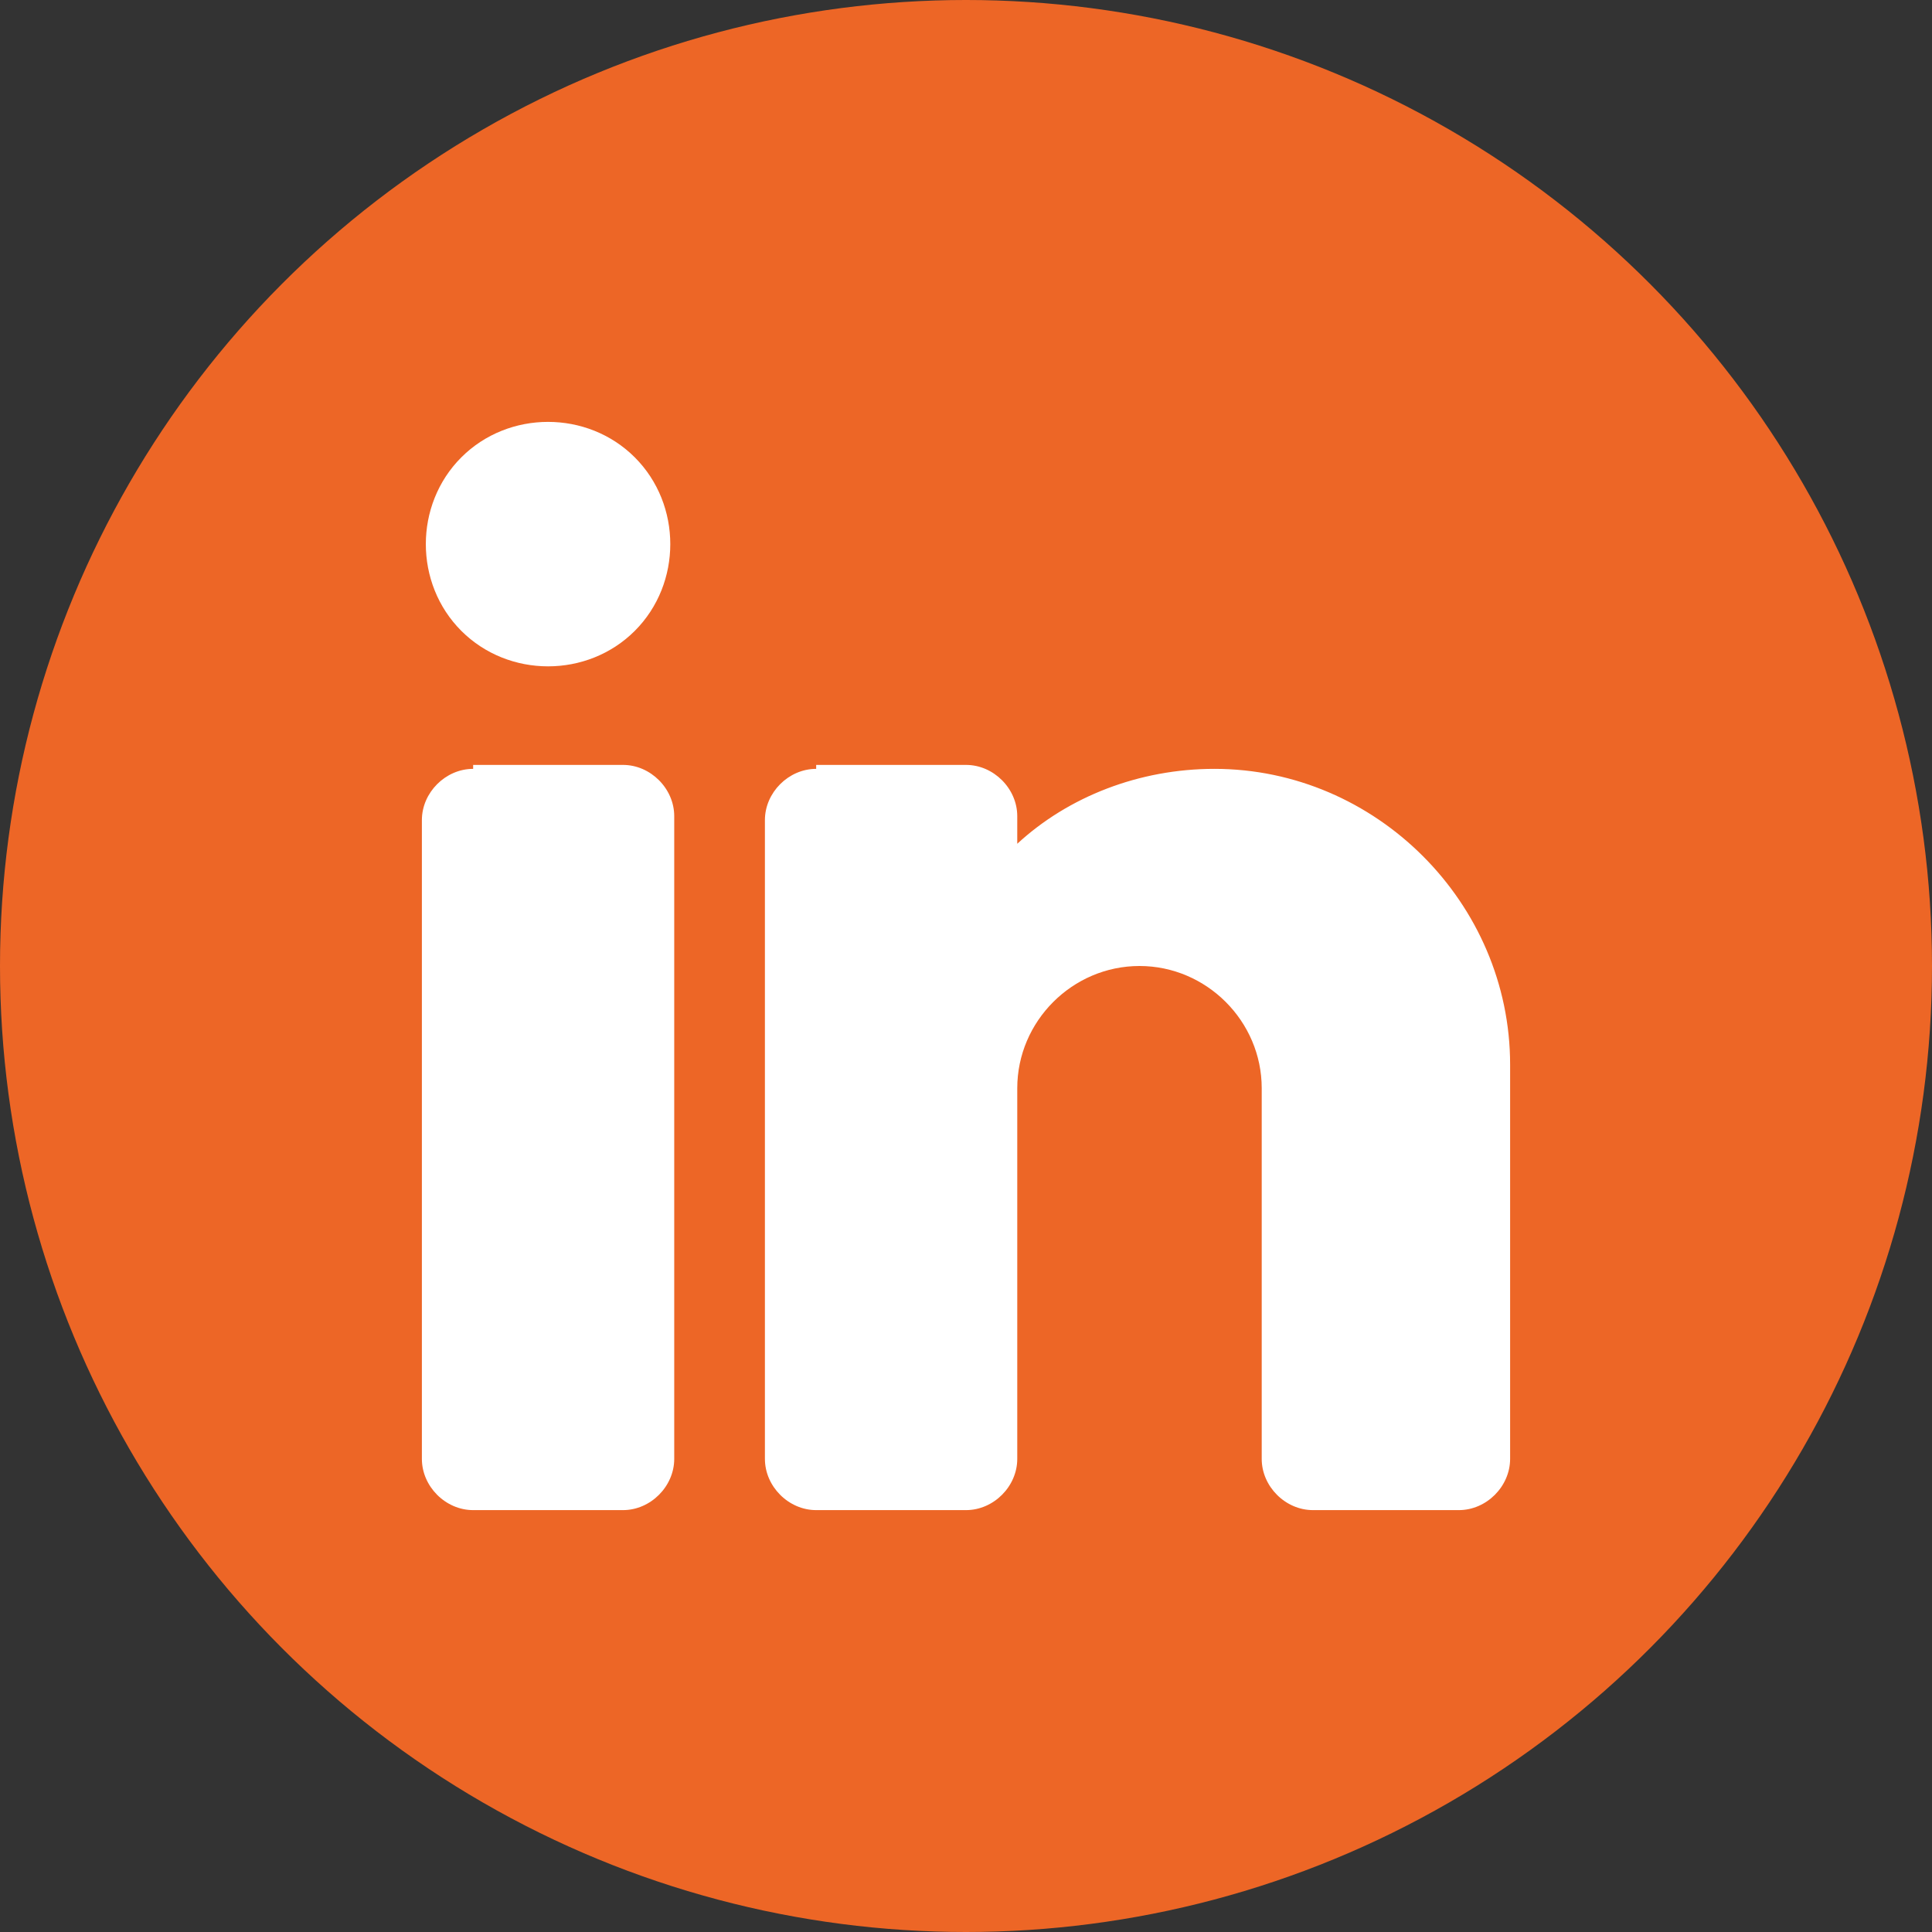
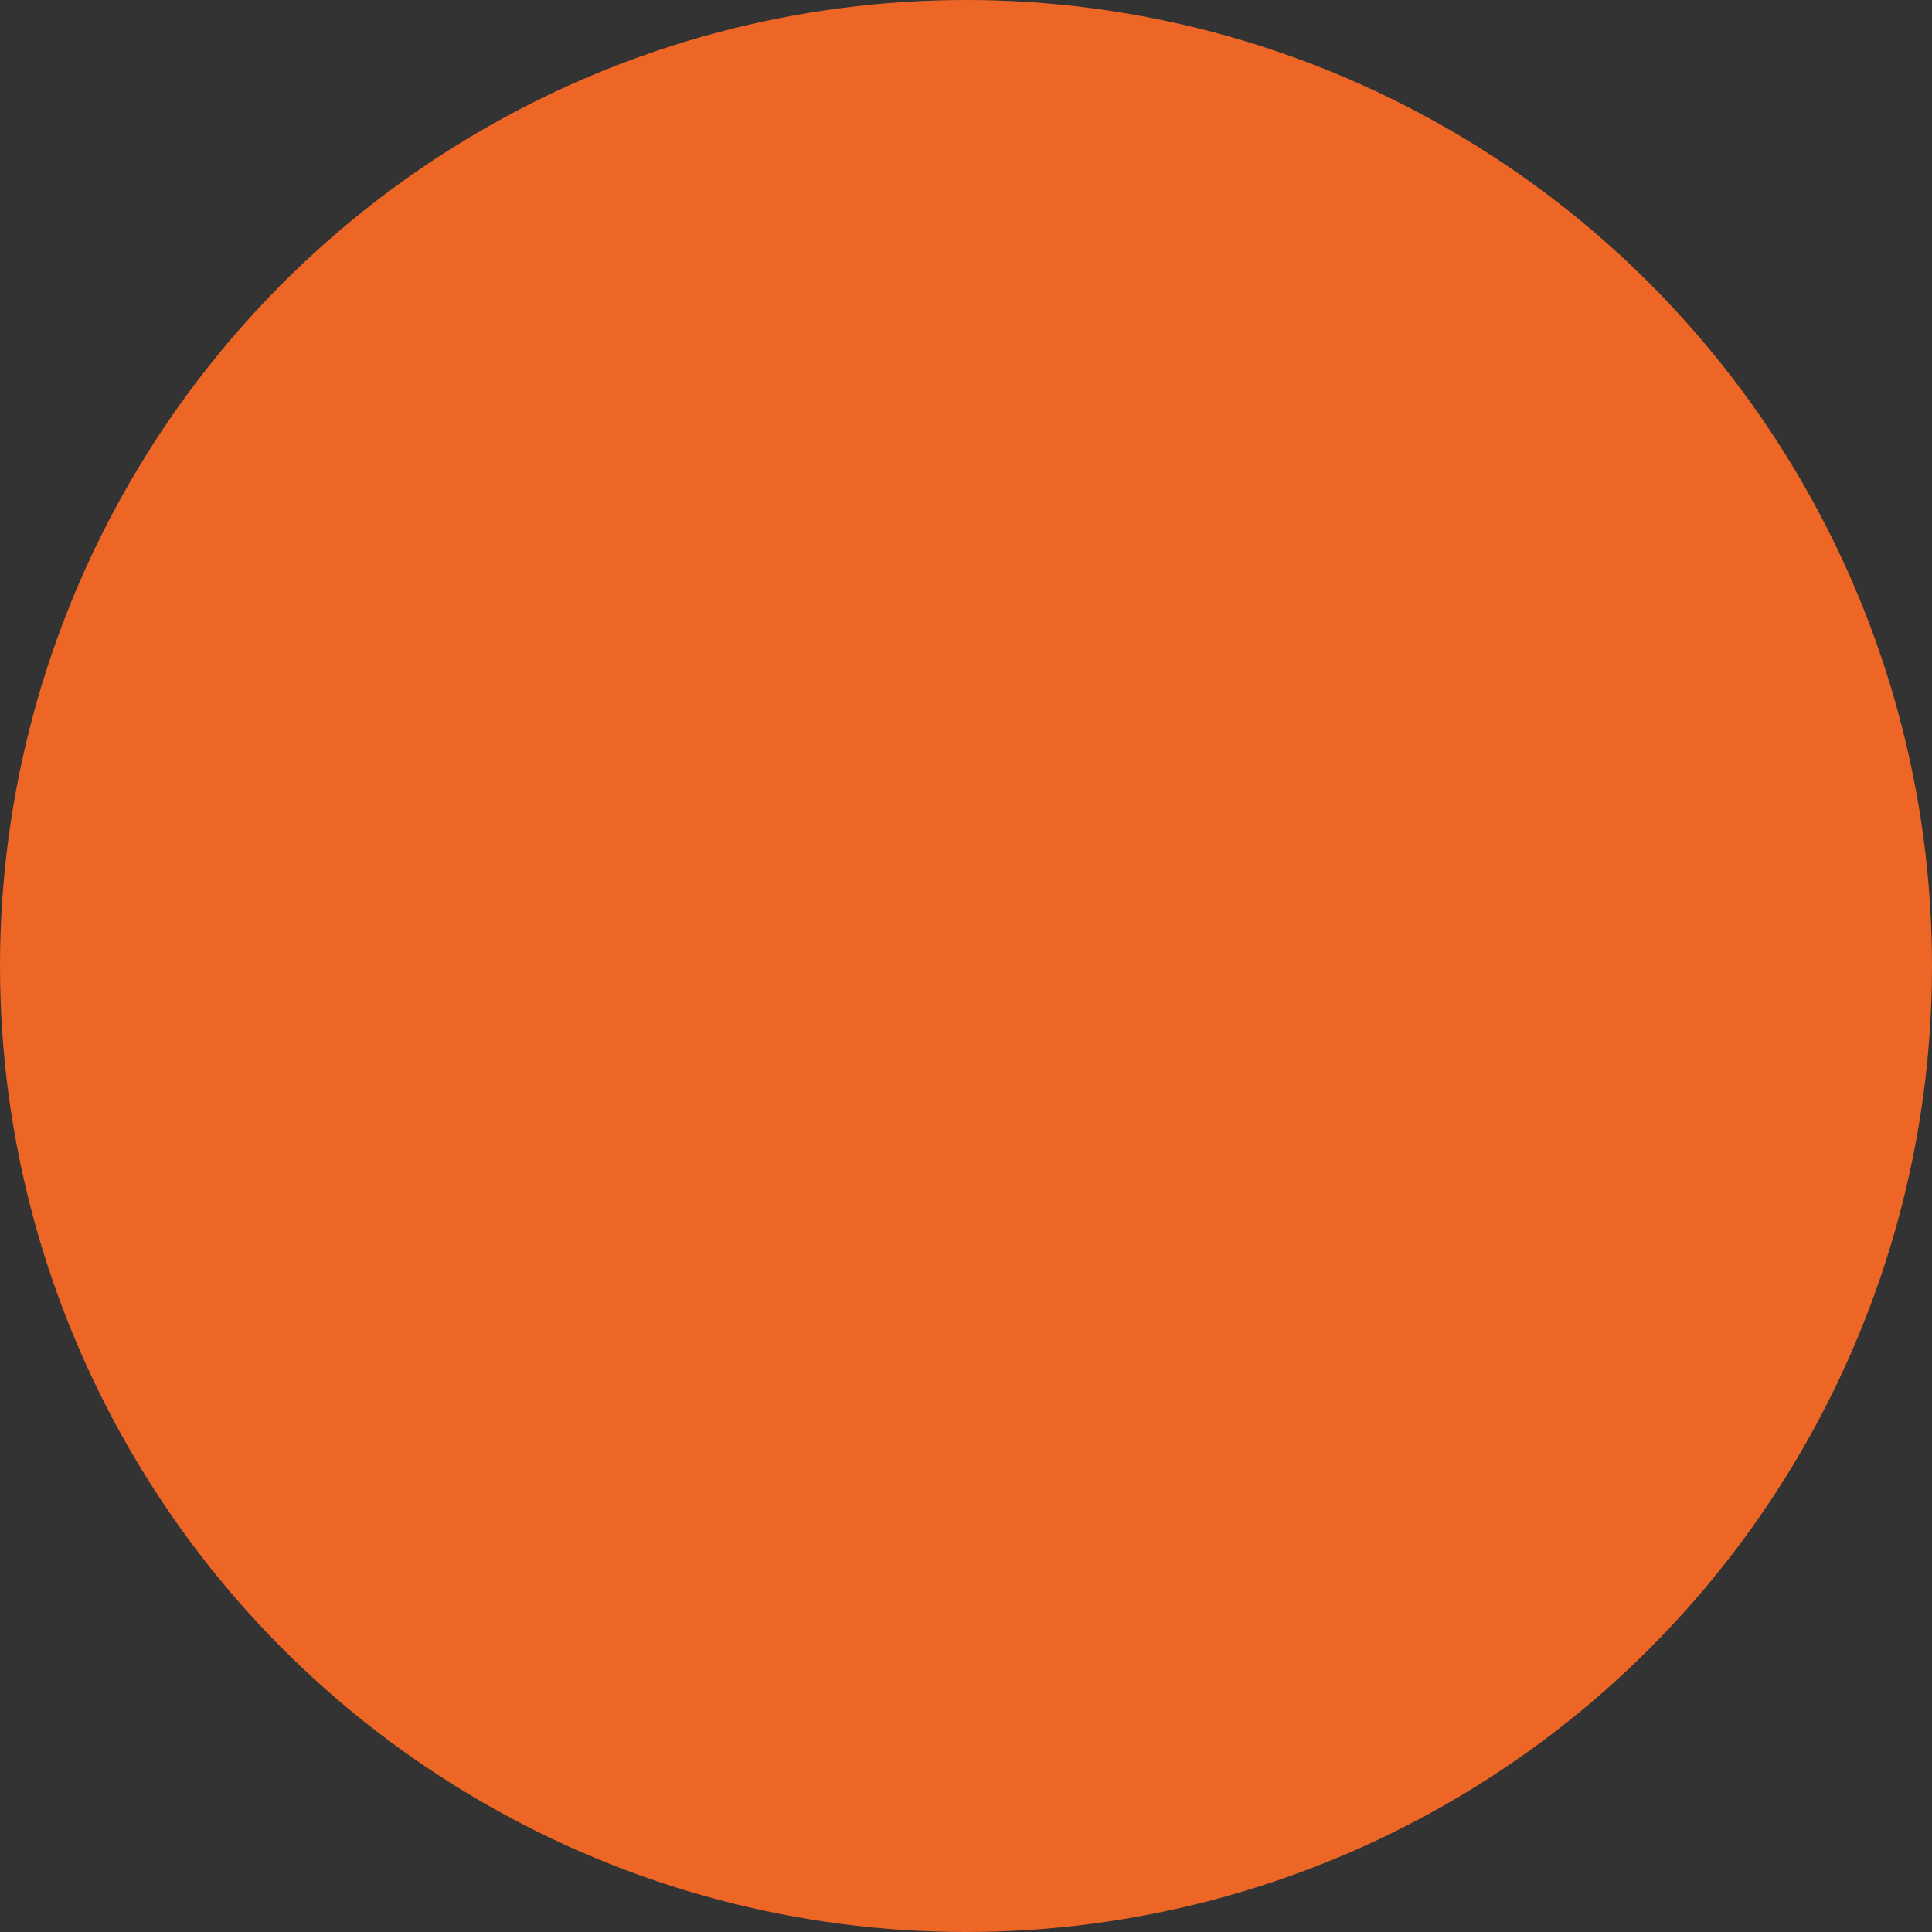
<svg xmlns="http://www.w3.org/2000/svg" version="1.1" id="Layer_1" x="0px" y="0px" viewBox="0 0 49 49" style="enable-background:new 0 0 49 49;" xml:space="preserve">
  <rect x="0" y="0" width="49" height="49" fill="#333333" stroke="none" />
  <style type="text/css">
	.st0{fill:#ED6626;}
	.st1{fill:#FFFFFF;}
</style>
  <circle class="st0" cx="24.5" cy="24.5" r="24.5" />
-   <path class="st1" d="M13.9,10.7c-0.8,0-1.6,0.3-2.2,0.9c-0.6,0.6-0.9,1.4-0.9,2.2c0,0.8,0.3,1.6,0.9,2.2c0.6,0.6,1.4,0.9,2.2,0.9  c0.8,0,1.6-0.3,2.2-0.9c0.6-0.6,0.9-1.4,0.9-2.2c0-0.8-0.3-1.6-0.9-2.2C15.5,11,14.7,10.7,13.9,10.7z M12,19.5  c-0.7,0-1.3,0.6-1.3,1.3V37c0,0.7,0.6,1.3,1.3,1.3h3.8c0.7,0,1.3-0.6,1.3-1.3V20.7c0-0.7-0.6-1.3-1.3-1.3H12z M20.7,19.5  c-0.7,0-1.3,0.6-1.3,1.3V37c0,0.7,0.6,1.3,1.3,1.3h3.8c0.7,0,1.3-0.6,1.3-1.3v-9.4c0-1.7,1.4-3.1,3.1-3.1c1.7,0,3.1,1.4,3.1,3.1V37  c0,0.7,0.6,1.3,1.3,1.3H37c0.7,0,1.3-0.6,1.3-1.3V27c0-4.1-3.4-7.5-7.5-7.5c-1.9,0-3.7,0.7-5,1.9v-0.7c0-0.7-0.6-1.3-1.3-1.3H20.7z" />
</svg>